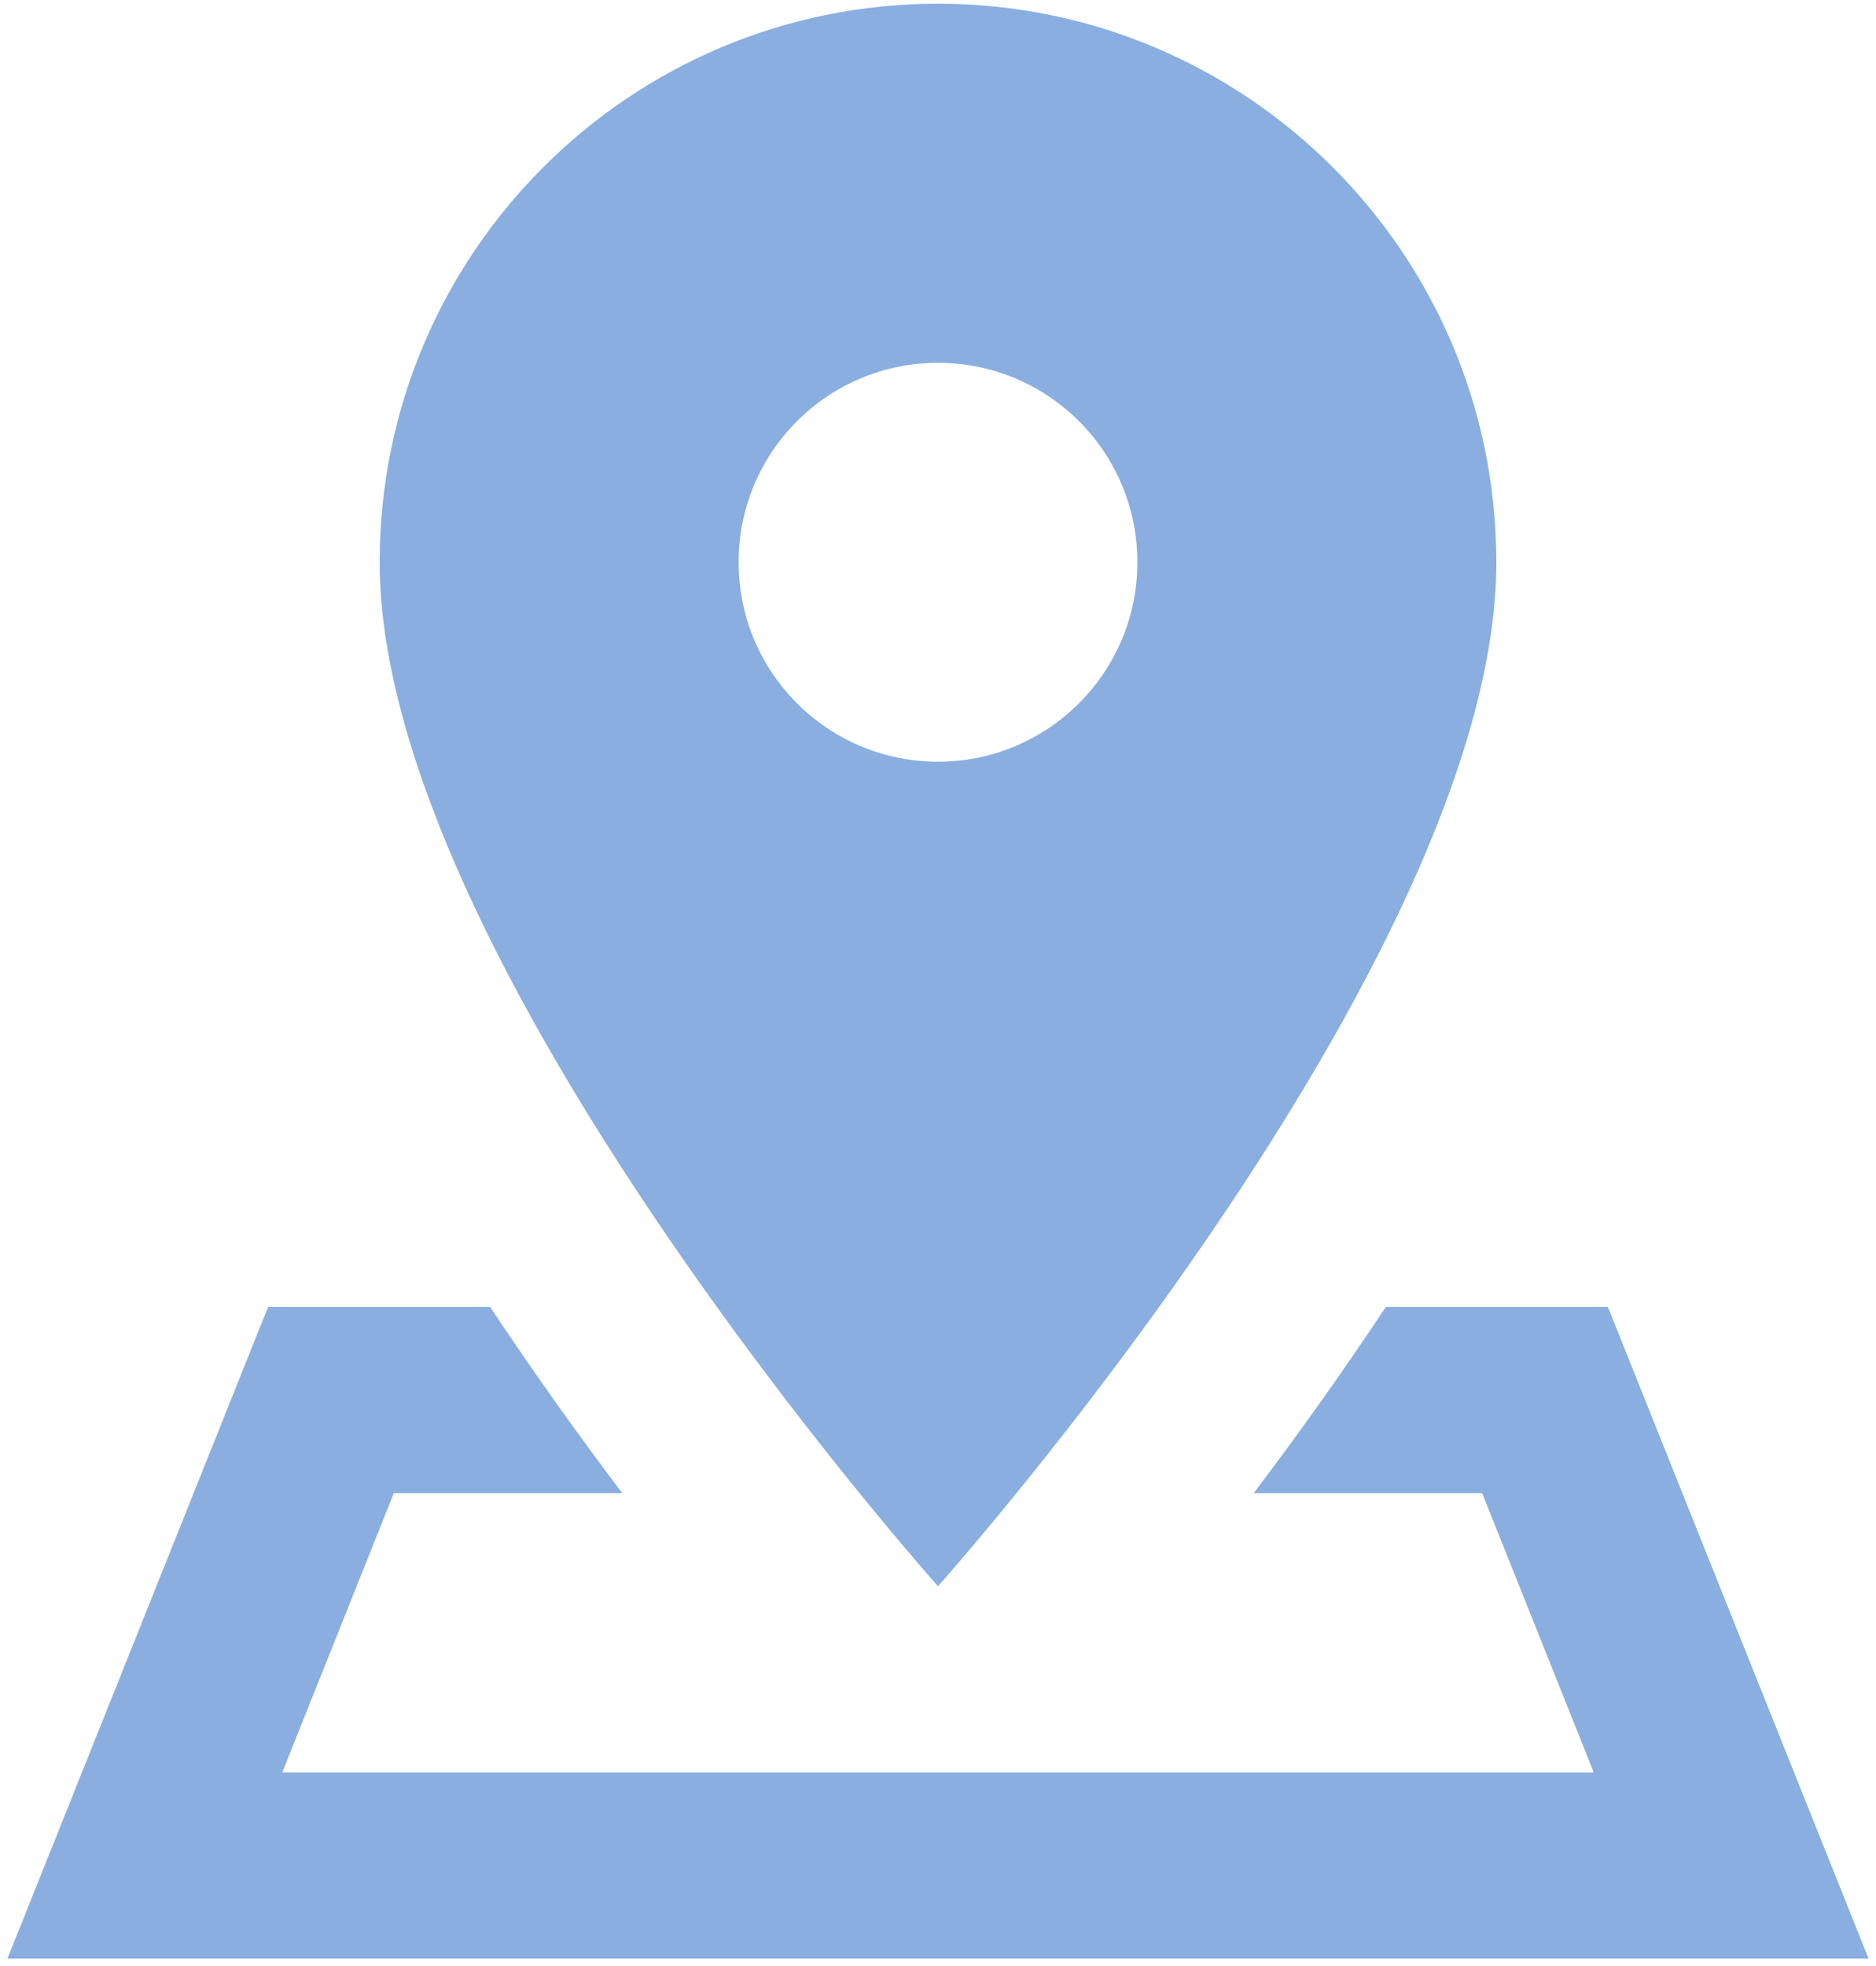
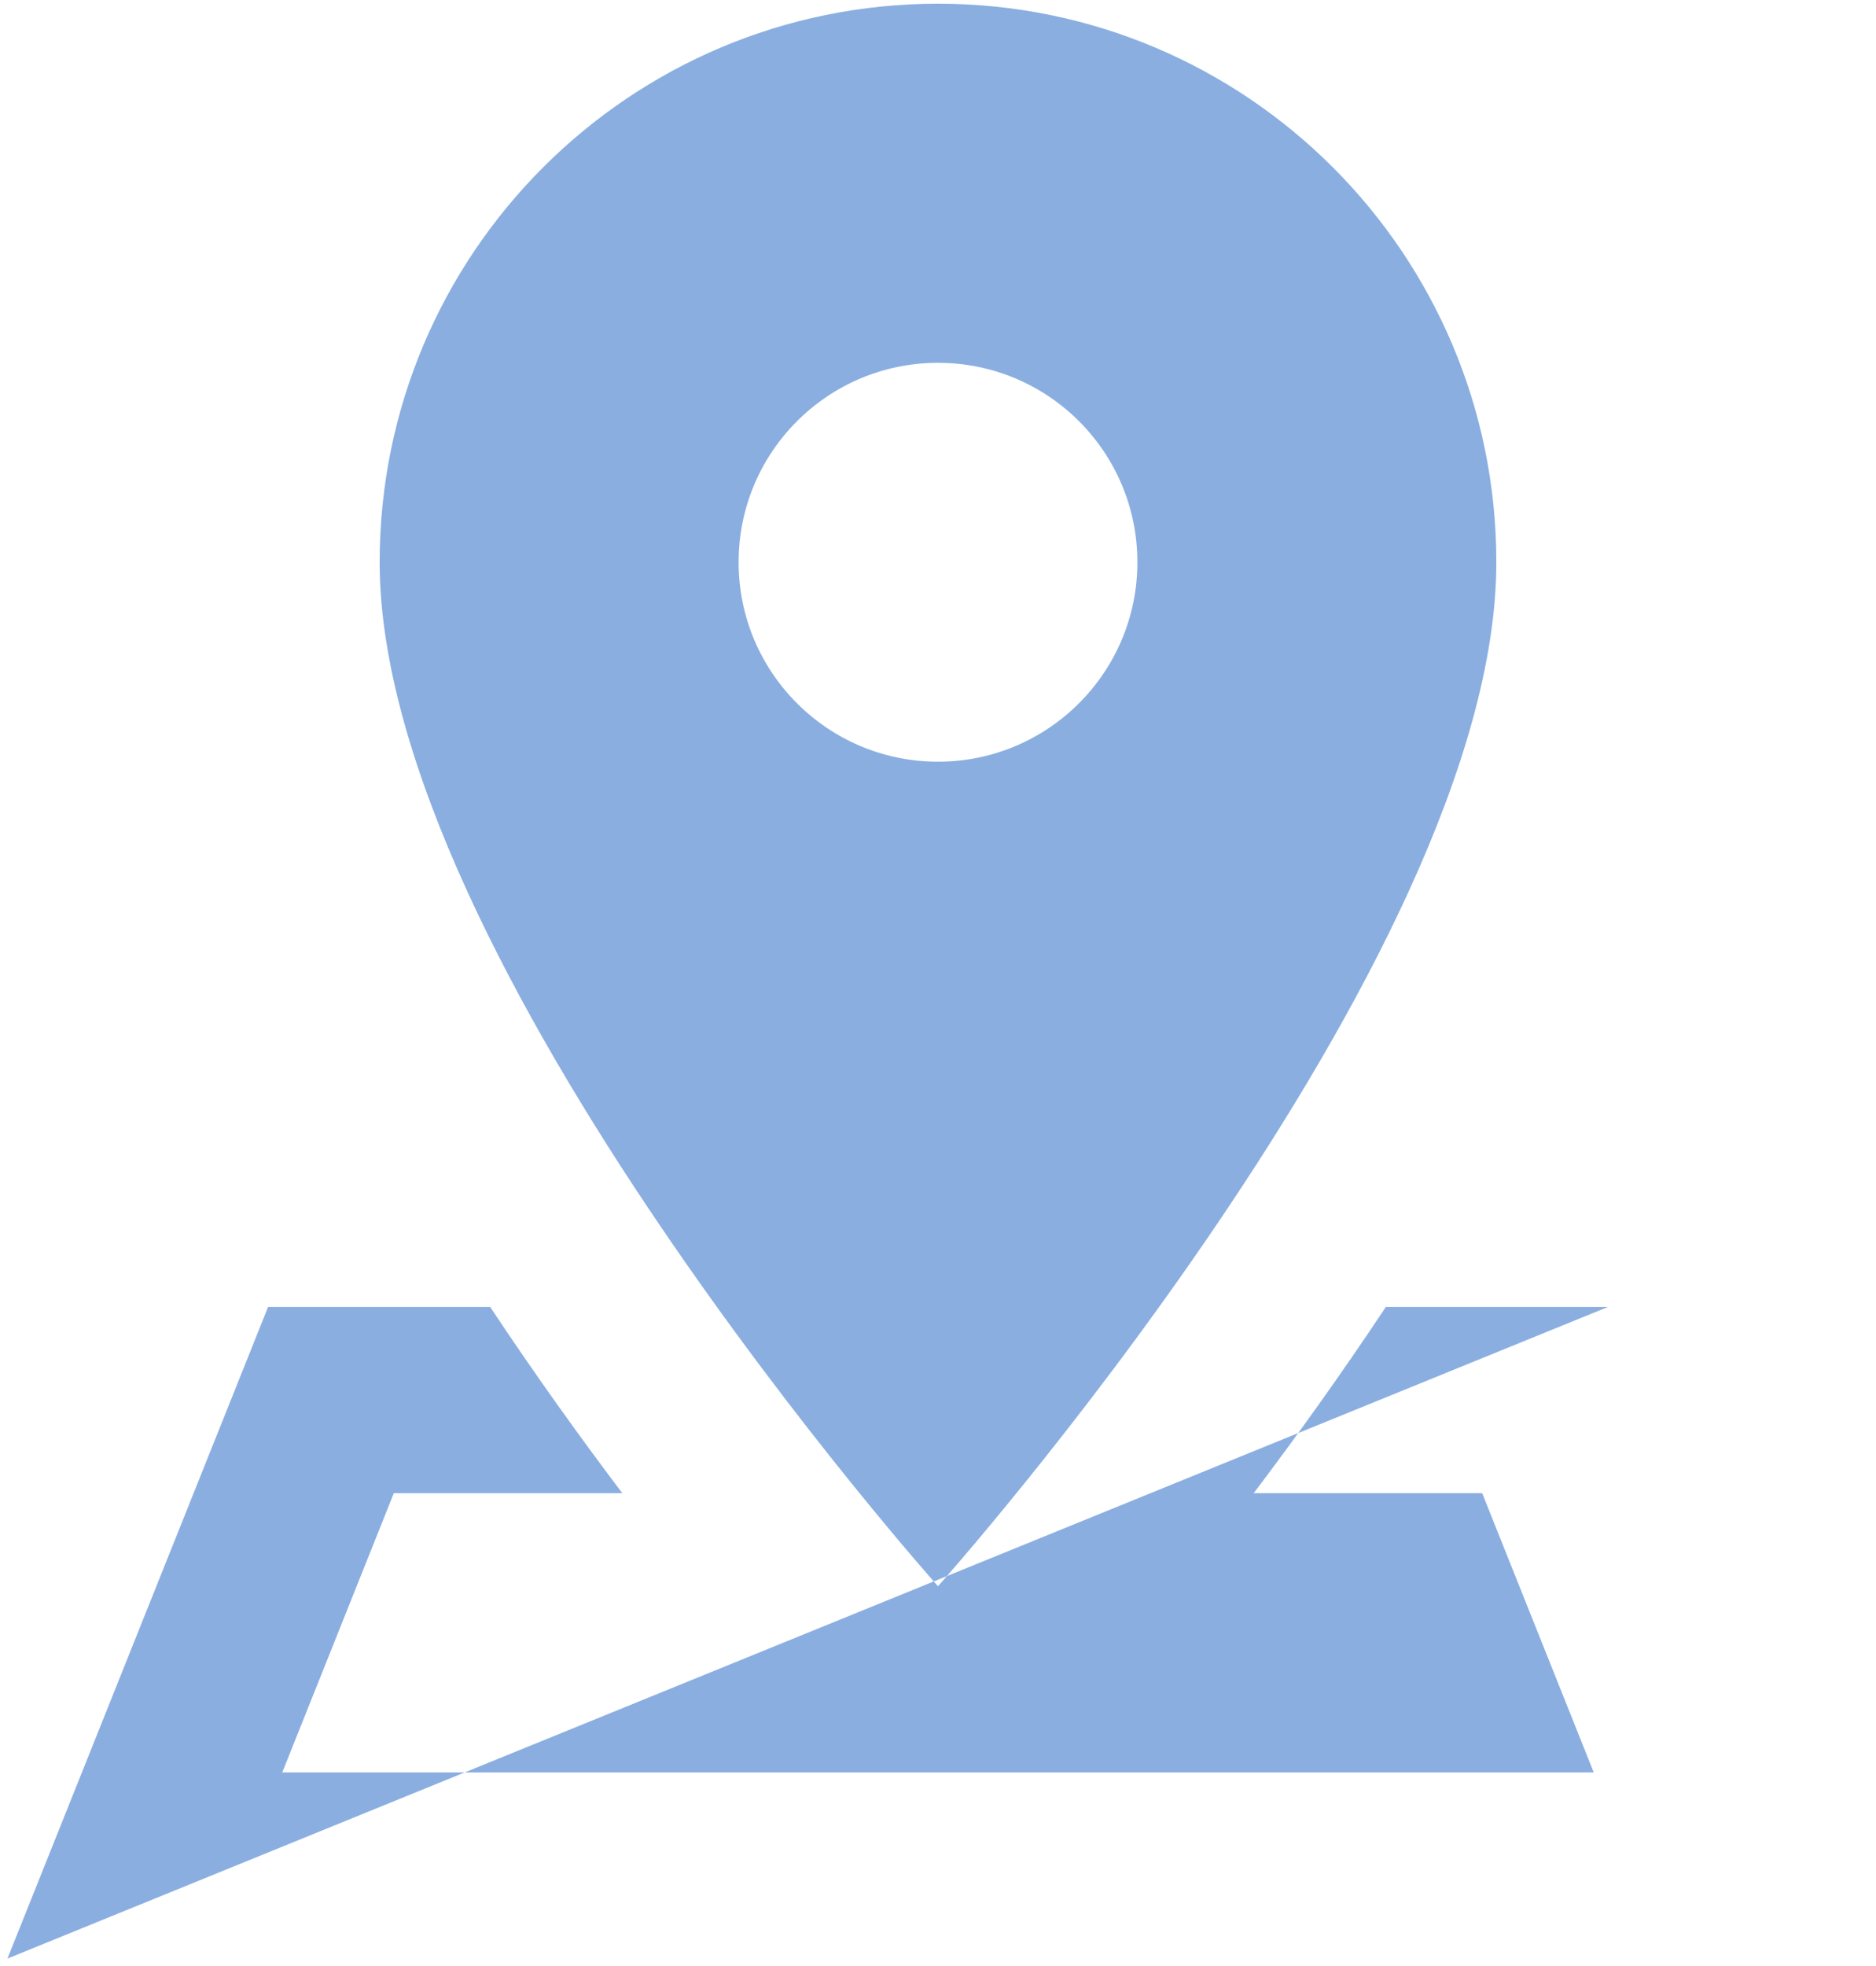
<svg xmlns="http://www.w3.org/2000/svg" width="42" height="44" viewBox="0 0 42 44" fill="none">
-   <path d="M21 0.083C14.096 0.083 8.5 5.679 8.5 12.583C8.5 21.512 21 35.5 21 35.5C21 35.5 33.5 21.512 33.5 12.583C33.5 5.679 27.904 0.083 21 0.083ZM21 8.12C23.467 8.12 25.464 10.117 25.464 12.583C25.464 15.048 23.465 17.047 21 17.047C18.535 17.047 16.536 15.05 16.536 12.583C16.536 10.117 18.533 8.12 21 8.12ZM6.002 29.25L0.167 43.833H41.833L35.998 29.25H31.026C30.016 30.773 29.001 32.183 28.068 33.417H33.183L35.681 39.667H6.319L8.817 33.417H13.932C12.999 32.183 11.984 30.773 10.974 29.25H6.002Z" fill="#8AAEE0" />
+   <path d="M21 0.083C14.096 0.083 8.5 5.679 8.5 12.583C8.5 21.512 21 35.5 21 35.5C21 35.5 33.5 21.512 33.5 12.583C33.5 5.679 27.904 0.083 21 0.083ZM21 8.12C23.467 8.12 25.464 10.117 25.464 12.583C25.464 15.048 23.465 17.047 21 17.047C18.535 17.047 16.536 15.05 16.536 12.583C16.536 10.117 18.533 8.12 21 8.12ZM6.002 29.25L0.167 43.833L35.998 29.25H31.026C30.016 30.773 29.001 32.183 28.068 33.417H33.183L35.681 39.667H6.319L8.817 33.417H13.932C12.999 32.183 11.984 30.773 10.974 29.25H6.002Z" fill="#8AAEE0" />
</svg>